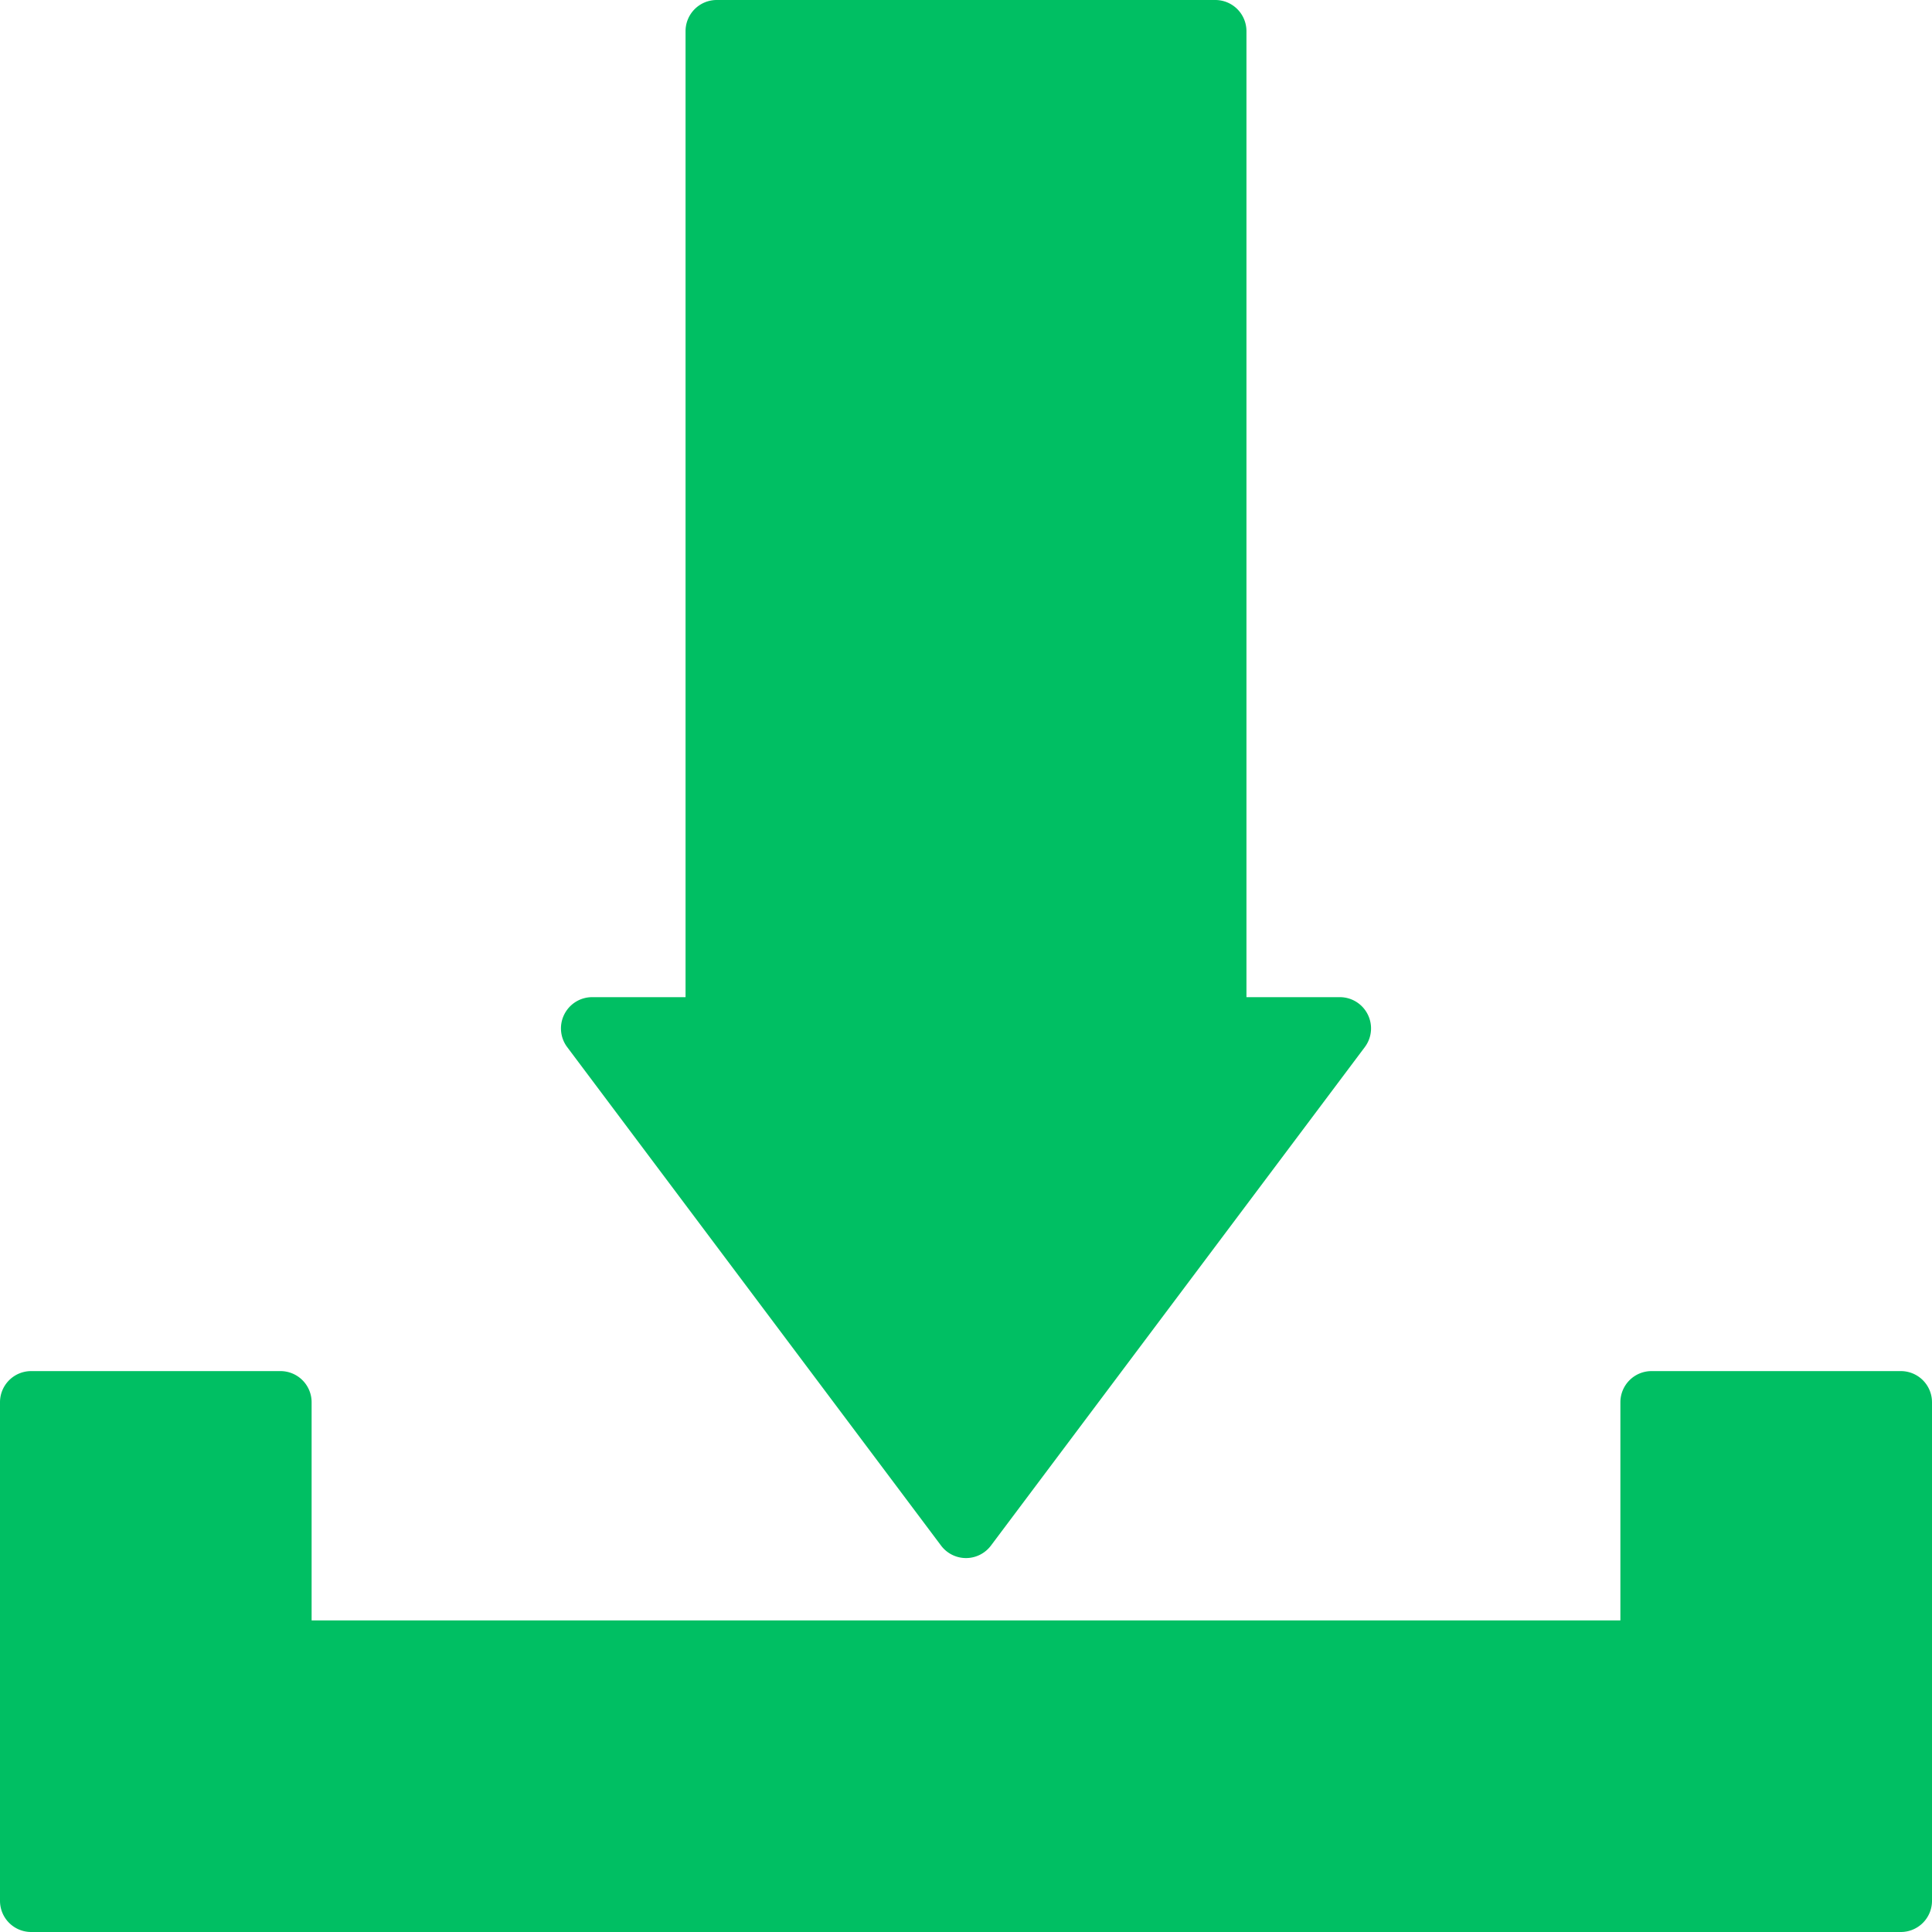
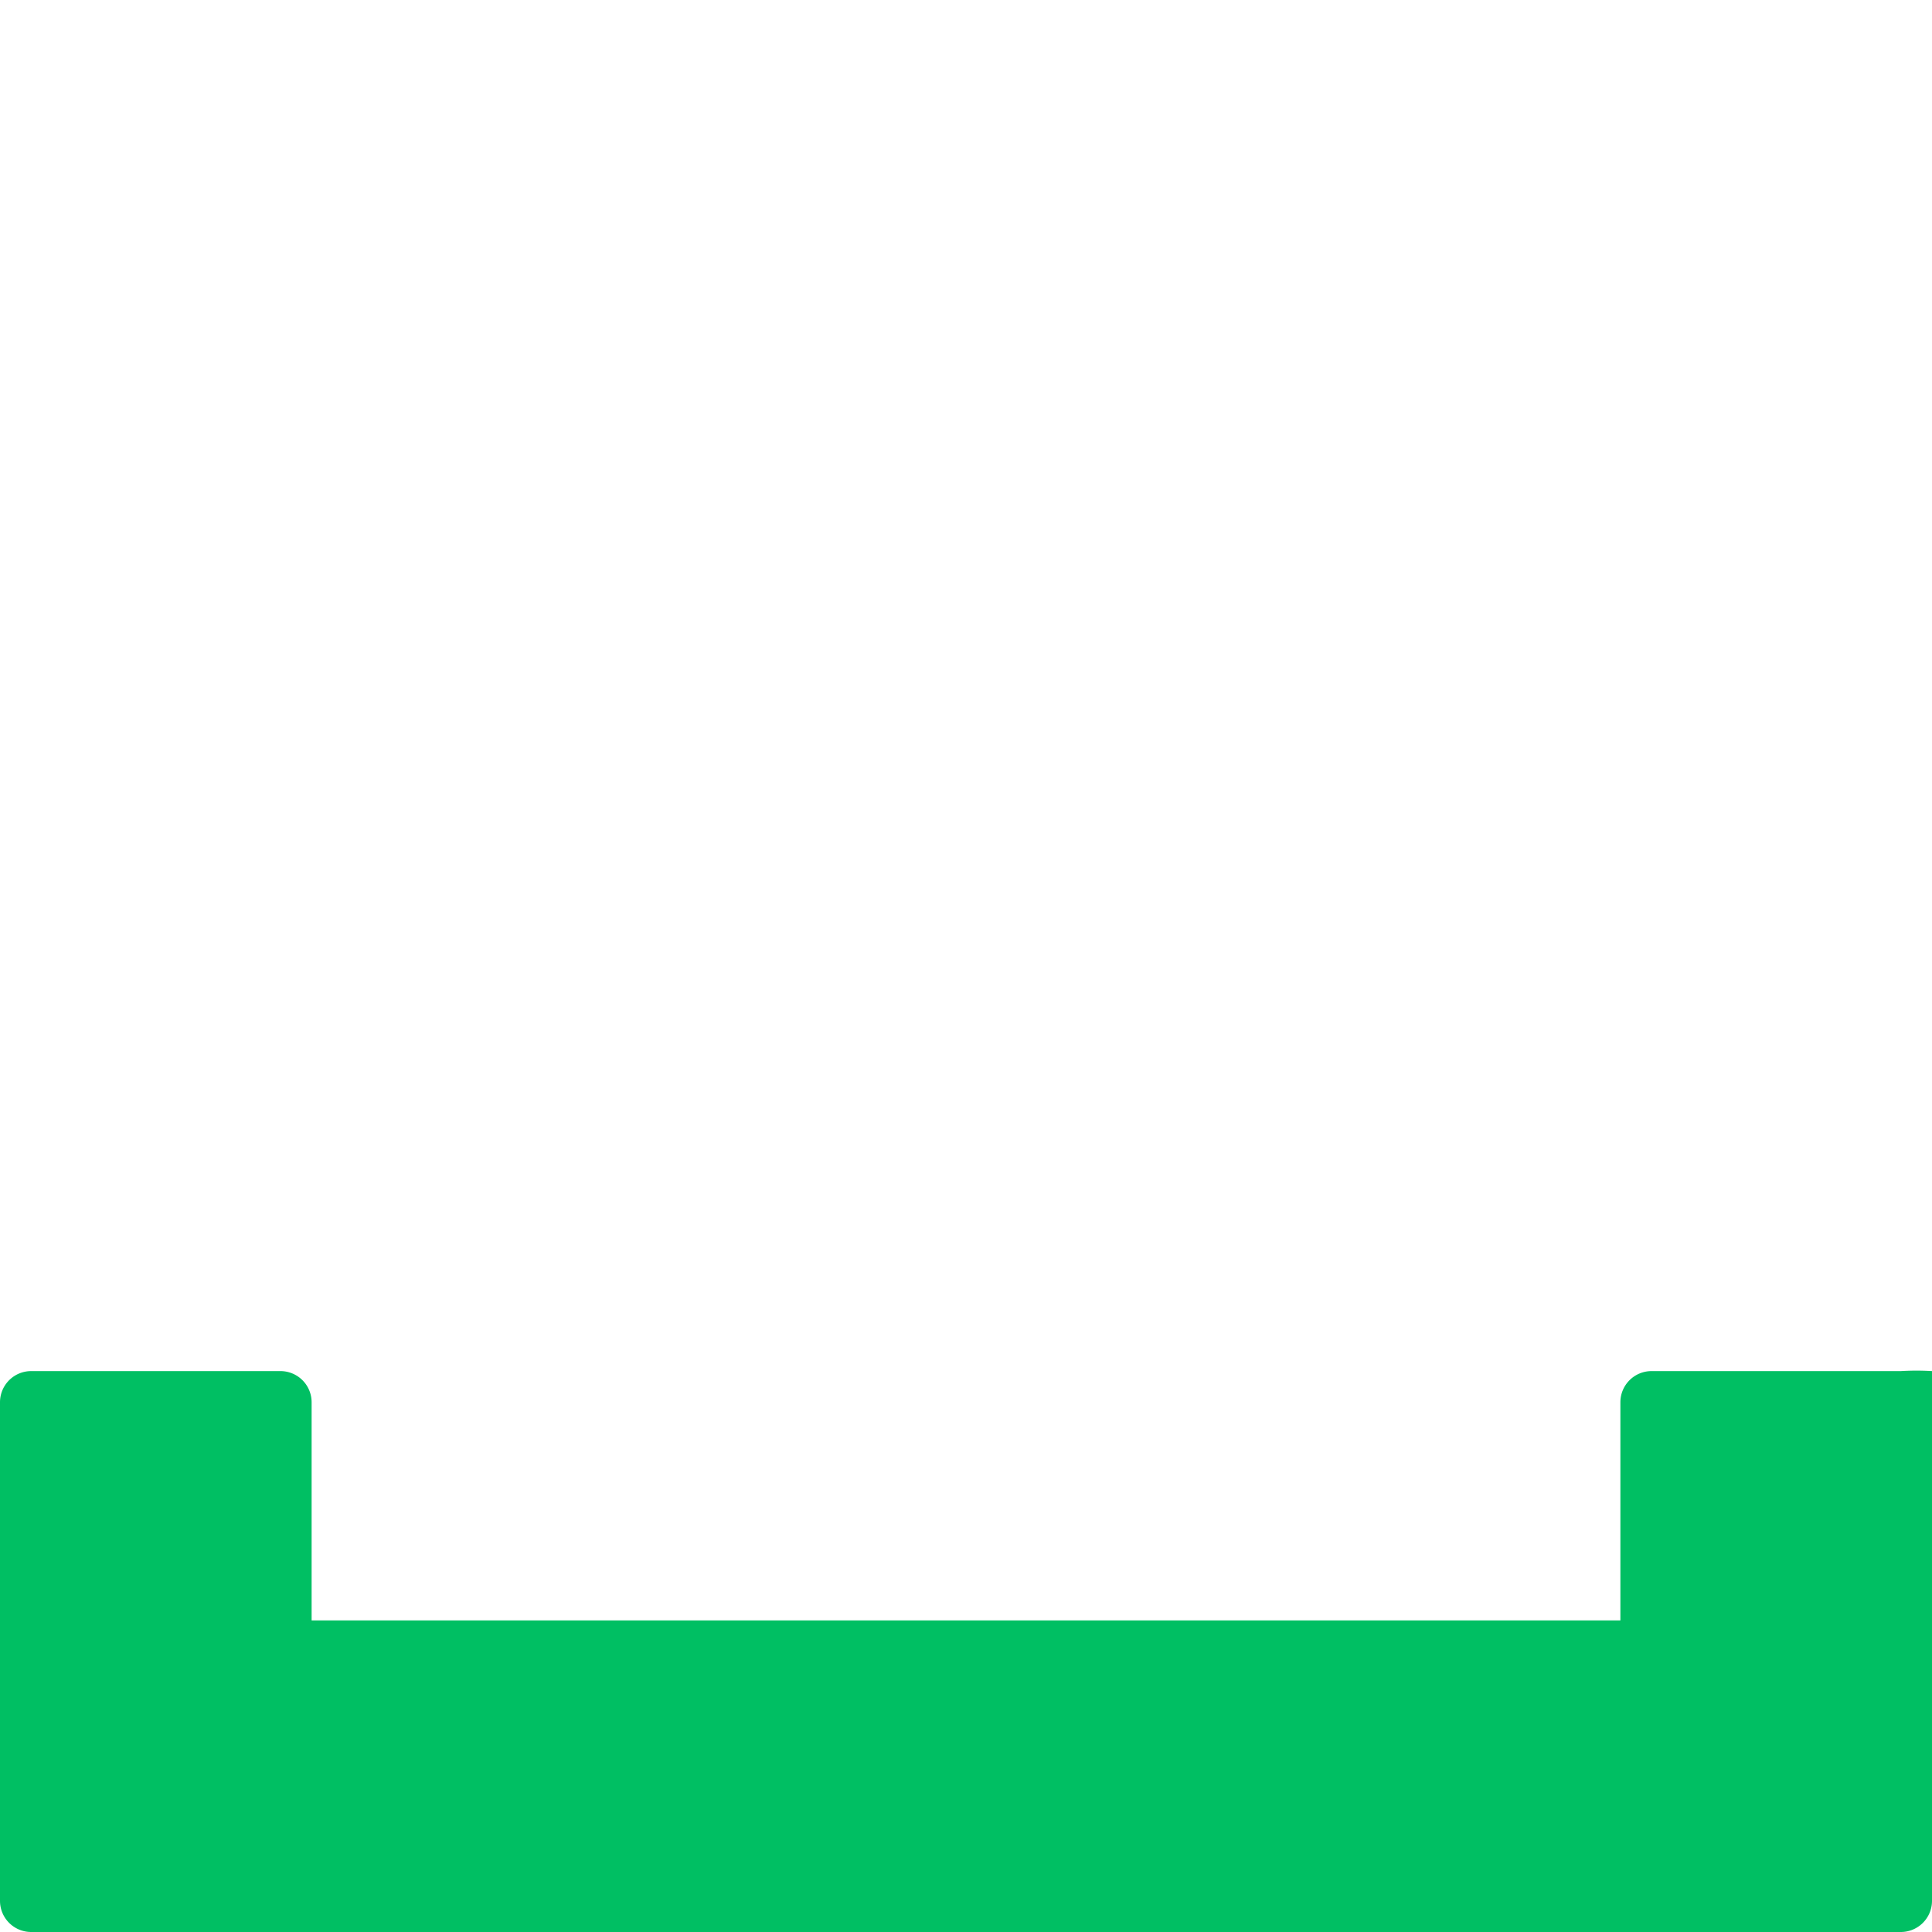
<svg xmlns="http://www.w3.org/2000/svg" data-name="Layer 1" fill="#00bf63" height="62" preserveAspectRatio="xMidYMid meet" version="1" viewBox="1.0 1.0 62.0 62.0" width="62" zoomAndPan="magnify">
  <g id="change1_1">
-     <path d="M62,45H54a1,1,0,0,0-1,1v7H11V46a1,1,0,0,0-1-1H2a1,1,0,0,0-1,1V62a1,1,0,0,0,1,1H62a1,1,0,0,0,1-1V46A1,1,0,0,0,62,45Z" fill="inherit" />
+     <path d="M62,45H54a1,1,0,0,0-1,1v7H11V46a1,1,0,0,0-1-1H2a1,1,0,0,0-1,1V62a1,1,0,0,0,1,1H62a1,1,0,0,0,1-1A1,1,0,0,0,62,45Z" fill="inherit" />
  </g>
  <g id="change1_2">
-     <path d="M31.2,50.6a1,1,0,0,0,1.6,0l12-16a1,1,0,0,0,.09-1.05A1,1,0,0,0,44,33H41V2a1,1,0,0,0-1-1H24a1,1,0,0,0-1,1V33H20a1,1,0,0,0-.89.55,1,1,0,0,0,.09,1.05Z" fill="inherit" />
-   </g>
+     </g>
</svg>